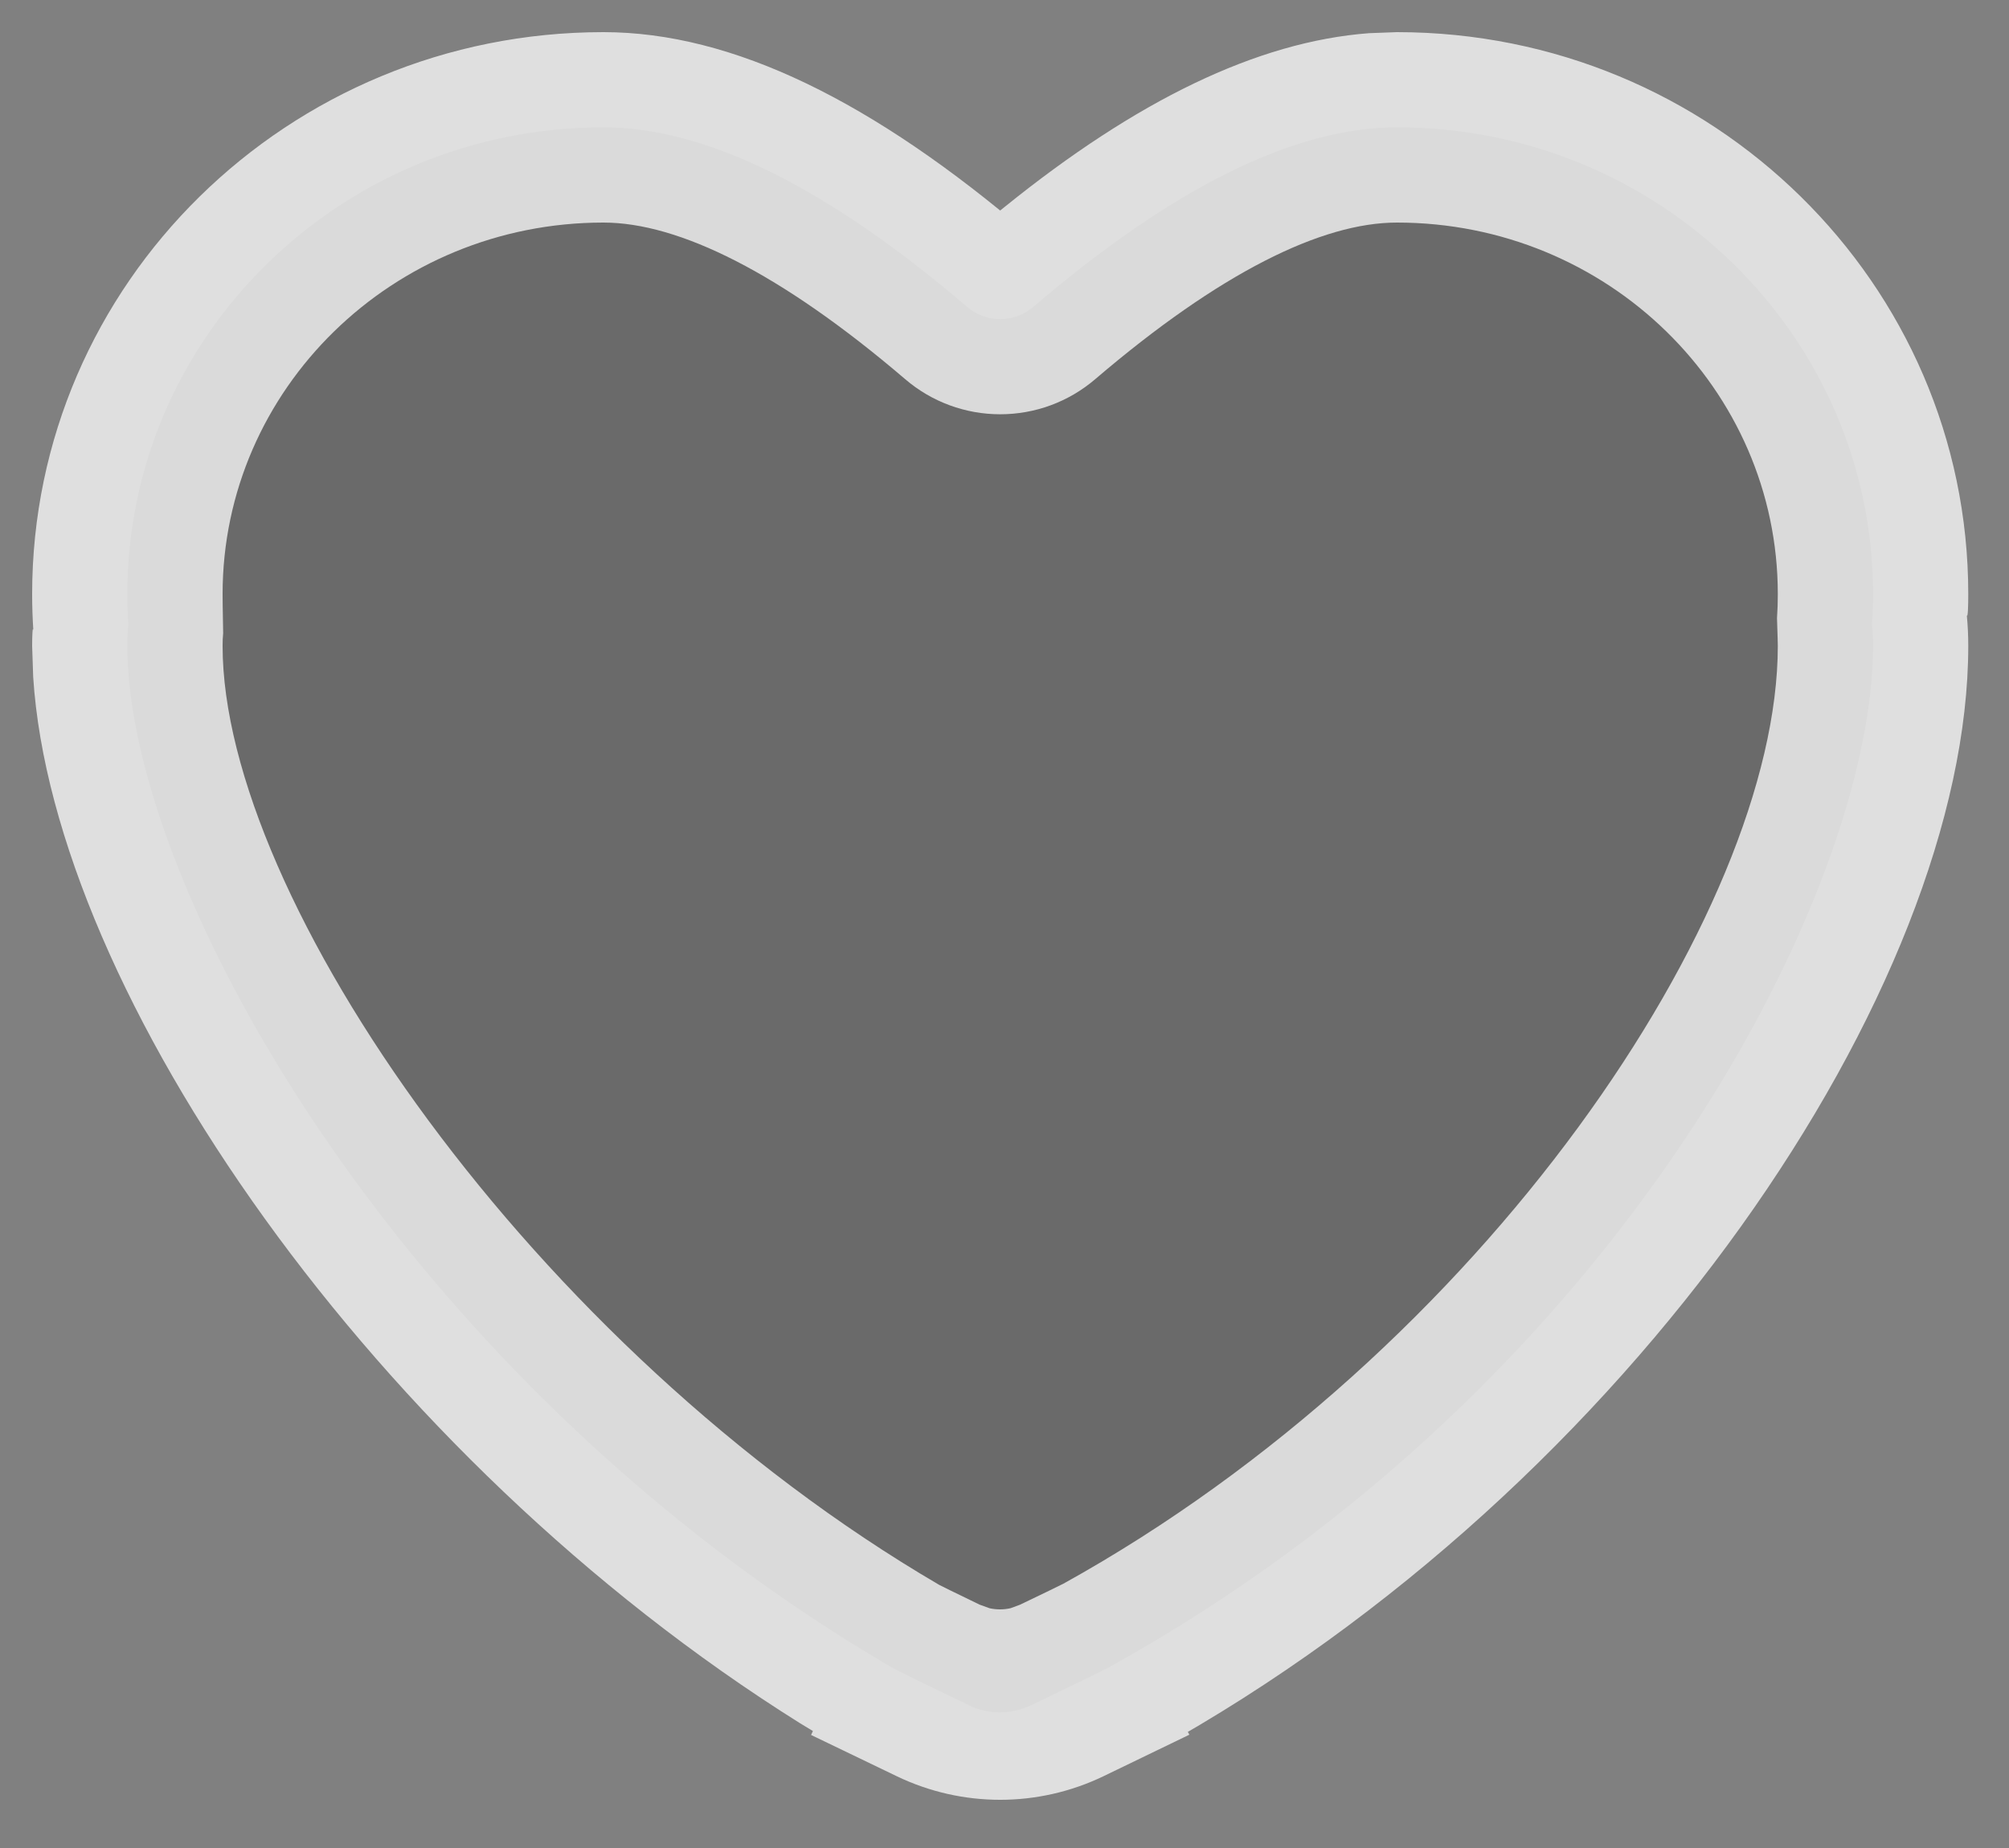
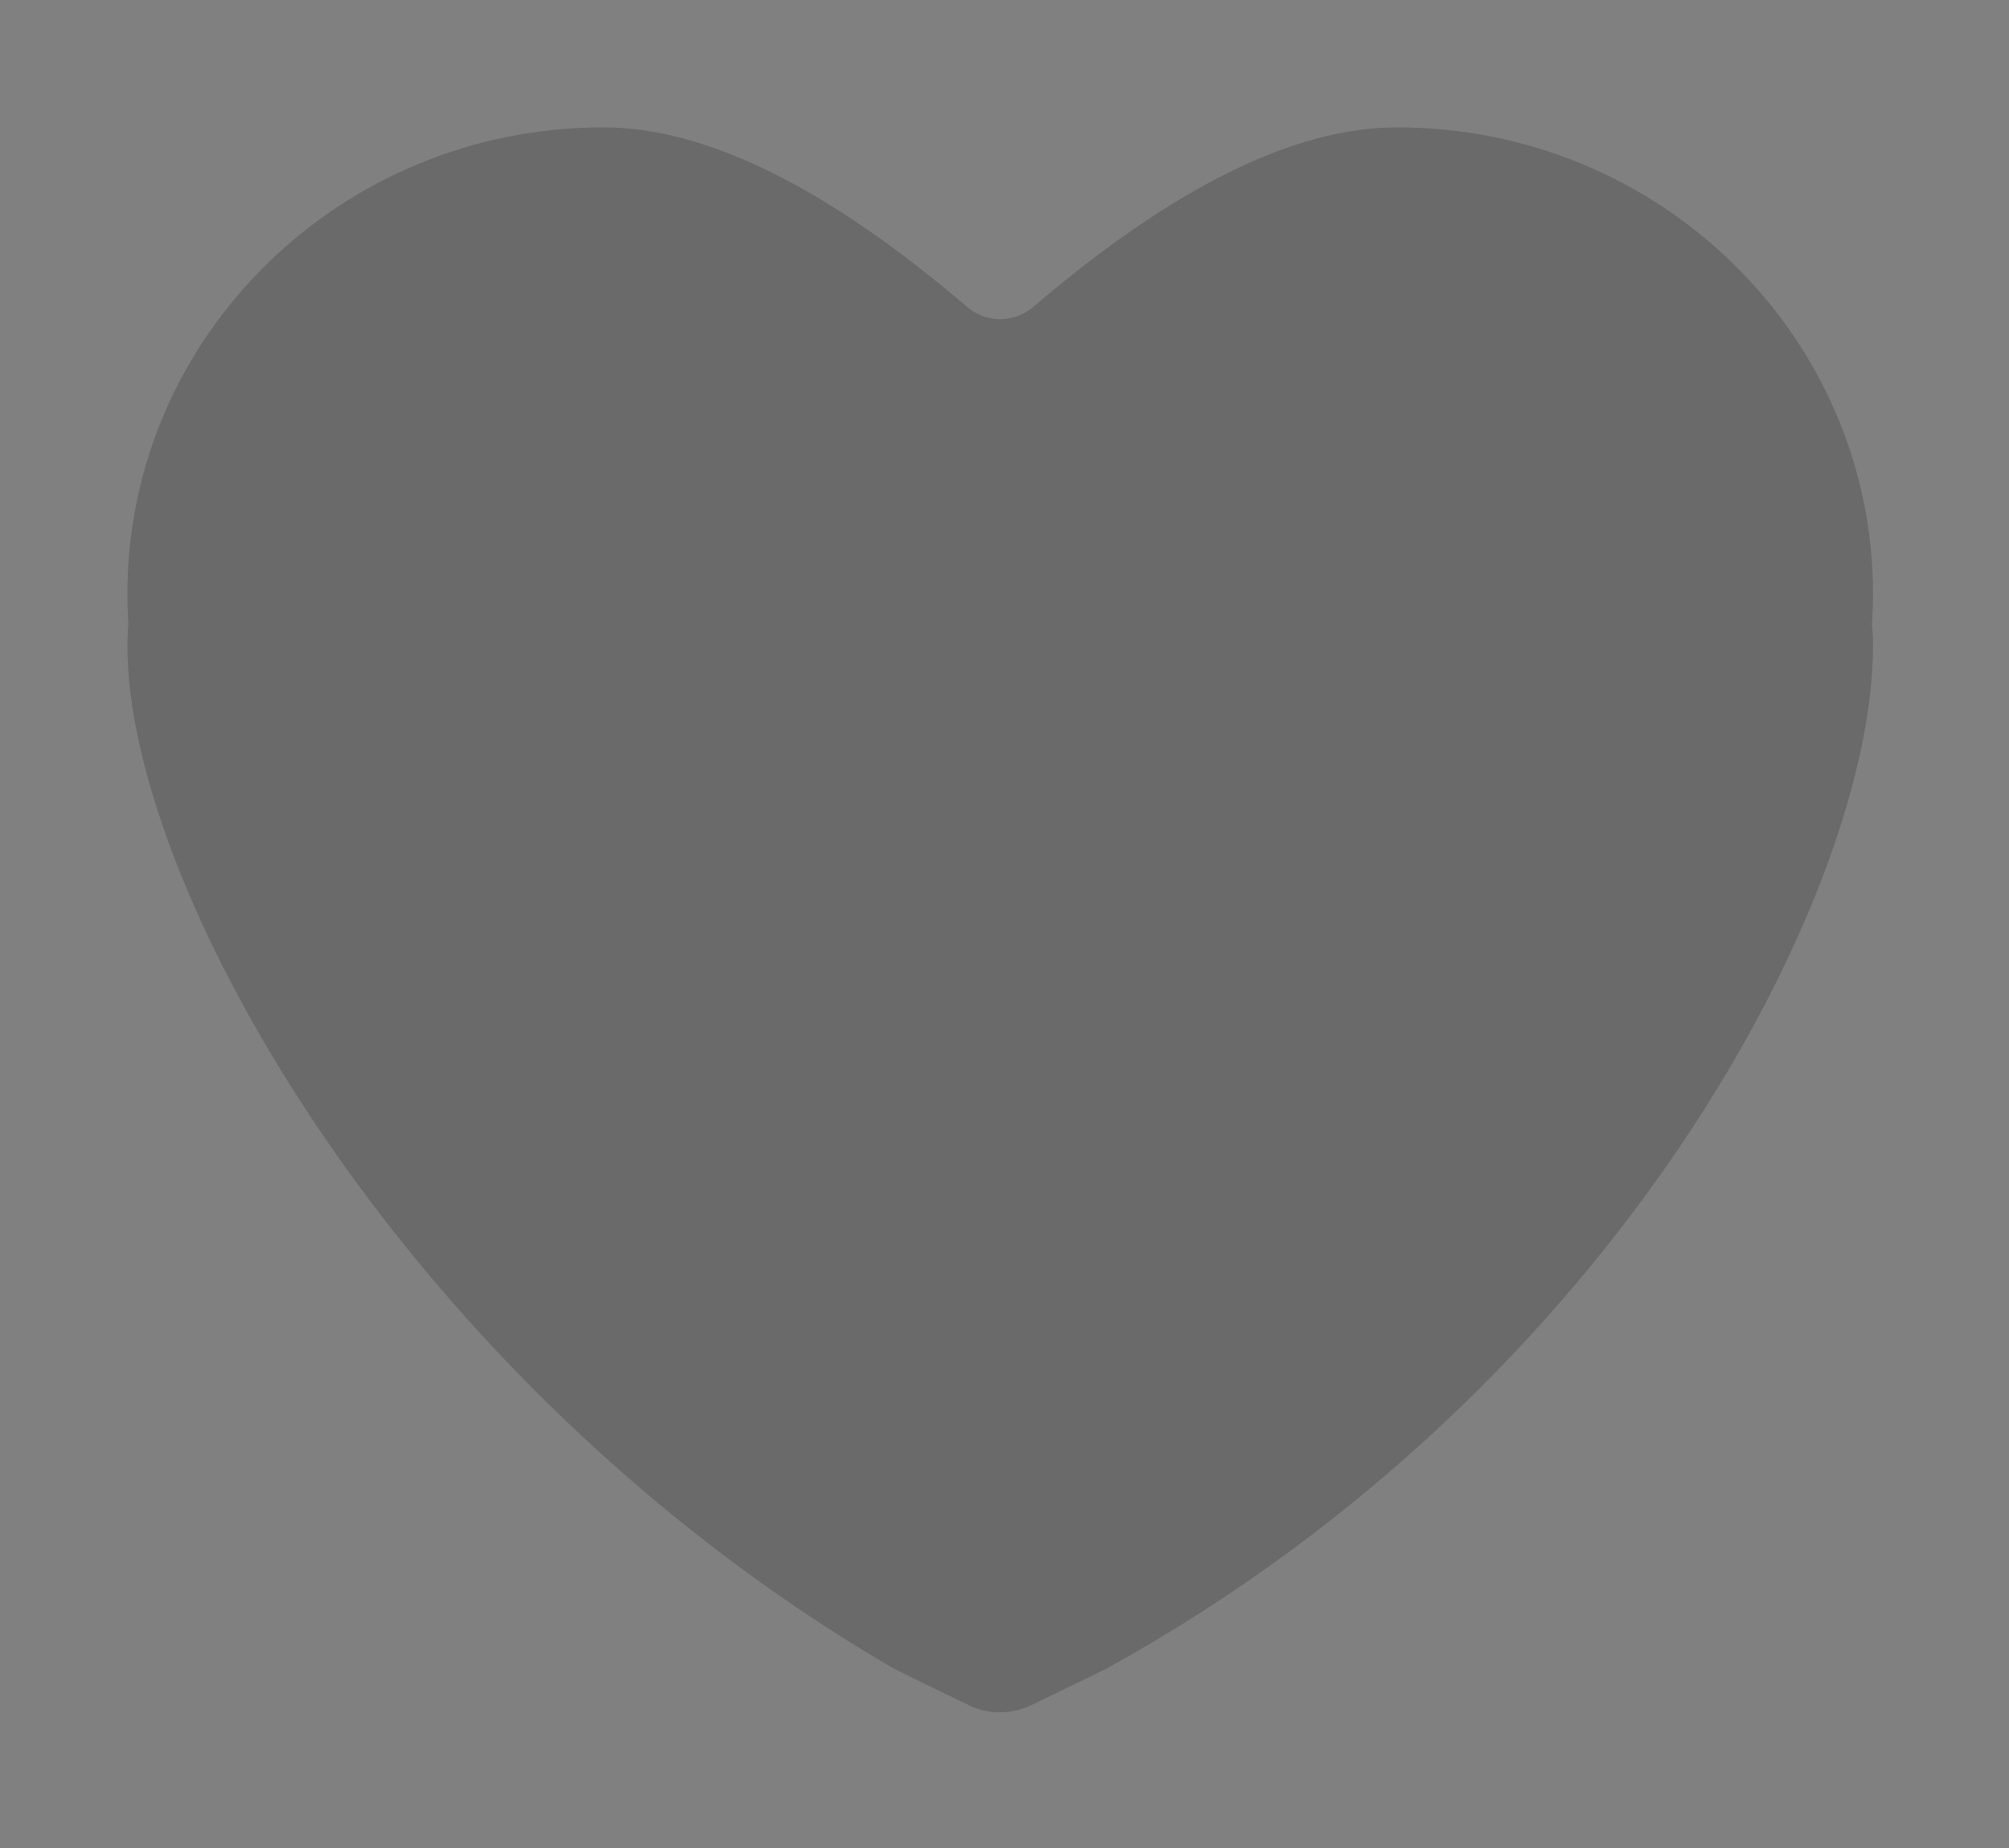
<svg xmlns="http://www.w3.org/2000/svg" width="25px" height="23px" viewBox="0 0 25 23" version="1.1">
  <rect x="0" y="0" width="25" height="23" fill="#808080" stroke="none" />
  <title>Group 2 Copy</title>
  <g id="Chat-for-Web" stroke="none" stroke-width="1" fill="none" fill-rule="evenodd">
    <g id="New-Design---Desktop-Web-Copy-22" transform="translate(-610, -754)">
      <g id="Group-2-Copy" transform="translate(610.4, 754.4)">
        <path d="M11.654,20.821 C11.068,20.54 10.747,20.382 10.689,20.348 C4.661,16.823 1.185,10.682 1.185,7.639 C1.185,7.545 1.189,7.455 1.197,7.37 C1.189,7.245 1.185,7.12 1.185,6.994 C1.185,3.786 3.837,1.185 7.109,1.185 C8.383,1.185 9.892,1.93 11.634,3.419 C11.753,3.521 11.899,3.572 12.046,3.572 C12.193,3.572 12.34,3.521 12.459,3.419 C14.201,1.93 15.709,1.185 16.983,1.185 C20.255,1.185 22.908,3.786 22.908,6.994 C22.908,7.12 22.904,7.245 22.895,7.37 C22.904,7.455 22.908,7.545 22.908,7.639 C22.908,10.682 19.771,16.823 13.404,20.348 C13.345,20.381 13.02,20.54 12.43,20.824 L12.43,20.823 C12.184,20.941 11.898,20.941 11.653,20.823 Z" id="Path-Copy-4" fill-opacity="0.17" fill="#000000" />
-         <path d="M16.983,0 C20.904,0 24.093,3.126 24.093,6.994 C24.093,7.145 24.088,7.296 24.075,7.258 C24.087,7.382 24.093,7.509 24.093,7.639 C24.093,11.873 19.921,18.094 13.978,21.385 L14.38,21.152 L14.4,21.19 L13.333,21.706 C12.52,22.098 11.573,22.098 10.76,21.707 L9.693,21.193 L9.716,21.144 L9.557,21.048 C4.264,17.734 0.265,11.953 0.013,8.026 L0,7.639 C0,7.509 0.006,7.382 0.015,7.447 C0.005,7.296 0,7.145 0,6.994 C0,3.126 3.188,0 7.109,0 C8.72,0 10.467,0.863 12.403,2.518 L12.046,2.22 L12.101,2.176 C13.738,0.854 15.239,0.119 16.636,0.013 L16.983,0 Z M16.983,2.37 C16.045,2.37 14.777,2.996 13.229,4.319 C12.896,4.604 12.477,4.756 12.046,4.756 C11.616,4.756 11.196,4.604 10.864,4.319 C9.316,2.996 8.047,2.37 7.109,2.37 C4.487,2.37 2.37,4.445 2.37,6.994 L2.371,7.126 C2.372,7.204 2.374,7.309 2.377,7.481 C2.372,7.529 2.37,7.582 2.37,7.639 C2.37,10.765 6.226,16.365 11.287,19.325 C11.289,19.327 11.496,19.429 11.79,19.571 L11.914,19.616 C12.001,19.635 12.09,19.635 12.177,19.615 L12.293,19.572 C12.559,19.445 12.744,19.355 12.807,19.323 L12.83,19.312 C18.06,16.415 21.723,10.954 21.723,7.639 C21.723,7.582 21.72,7.529 21.713,7.293 C21.72,7.194 21.723,7.094 21.723,6.994 C21.723,4.445 19.606,2.37 16.983,2.37 Z" id="Path-Copy-4" fill-opacity="0.75" fill="#FFFFFF" fill-rule="nonzero" />
      </g>
    </g>
  </g>
</svg>